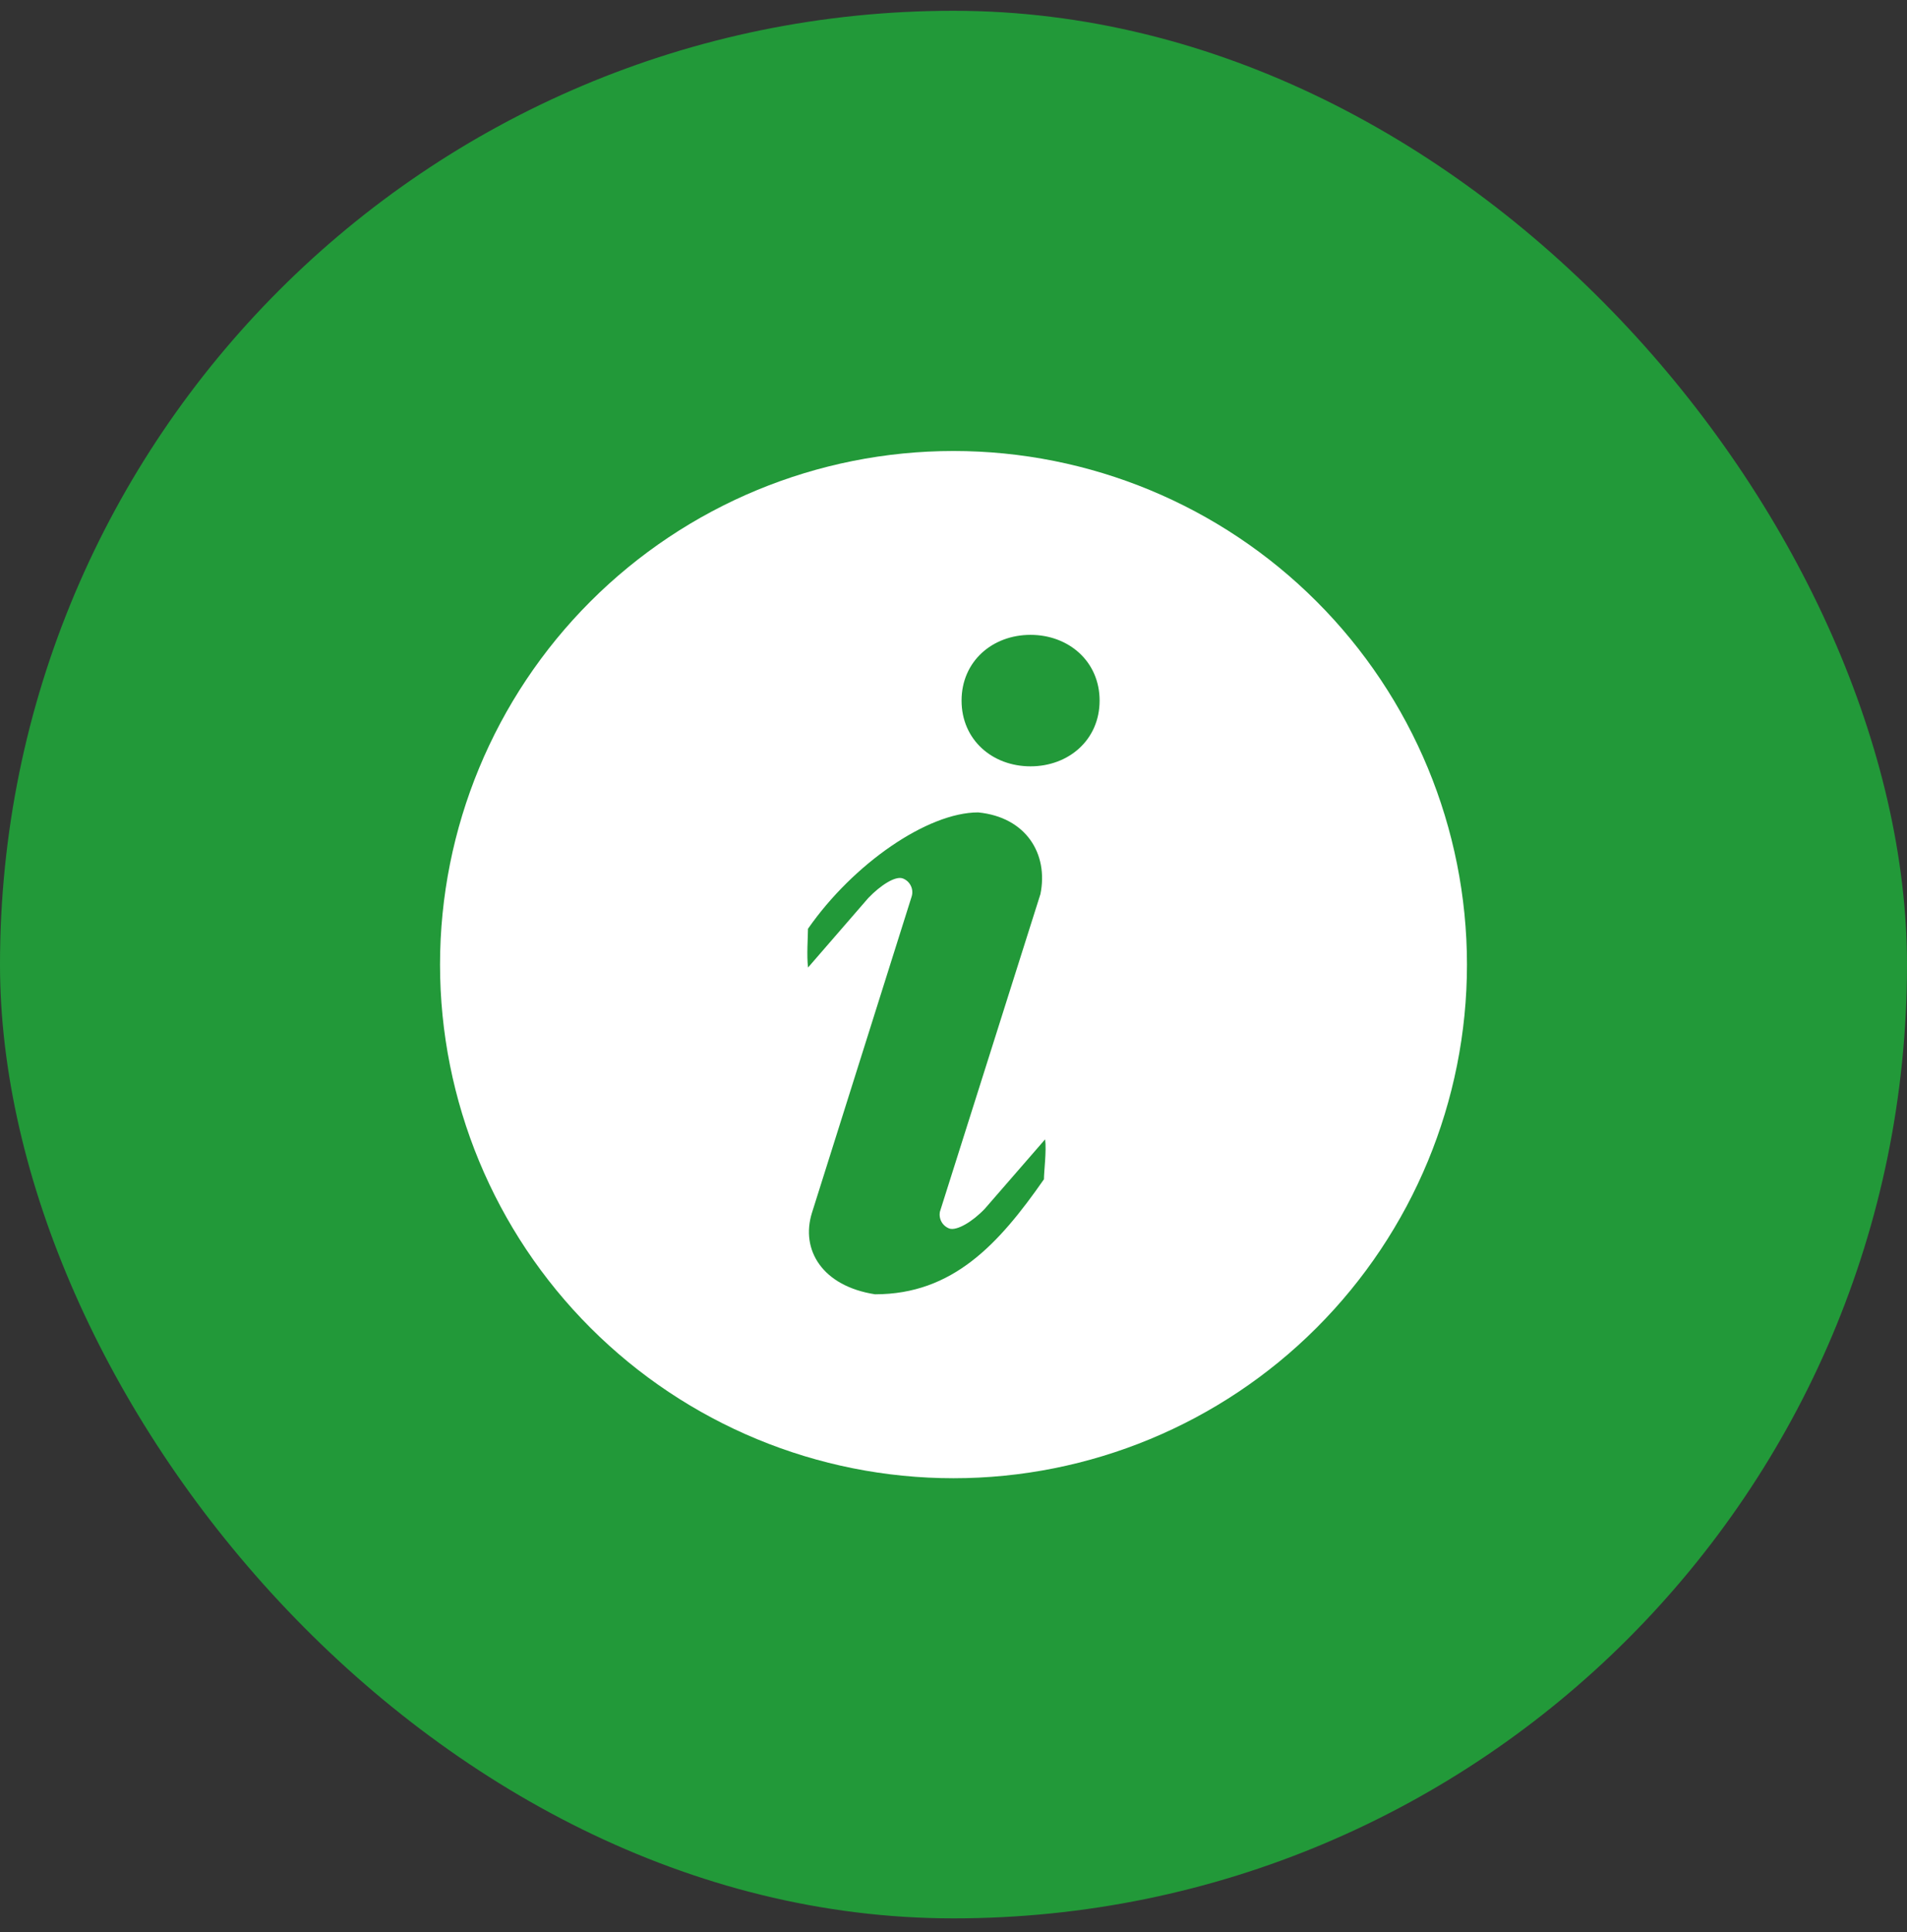
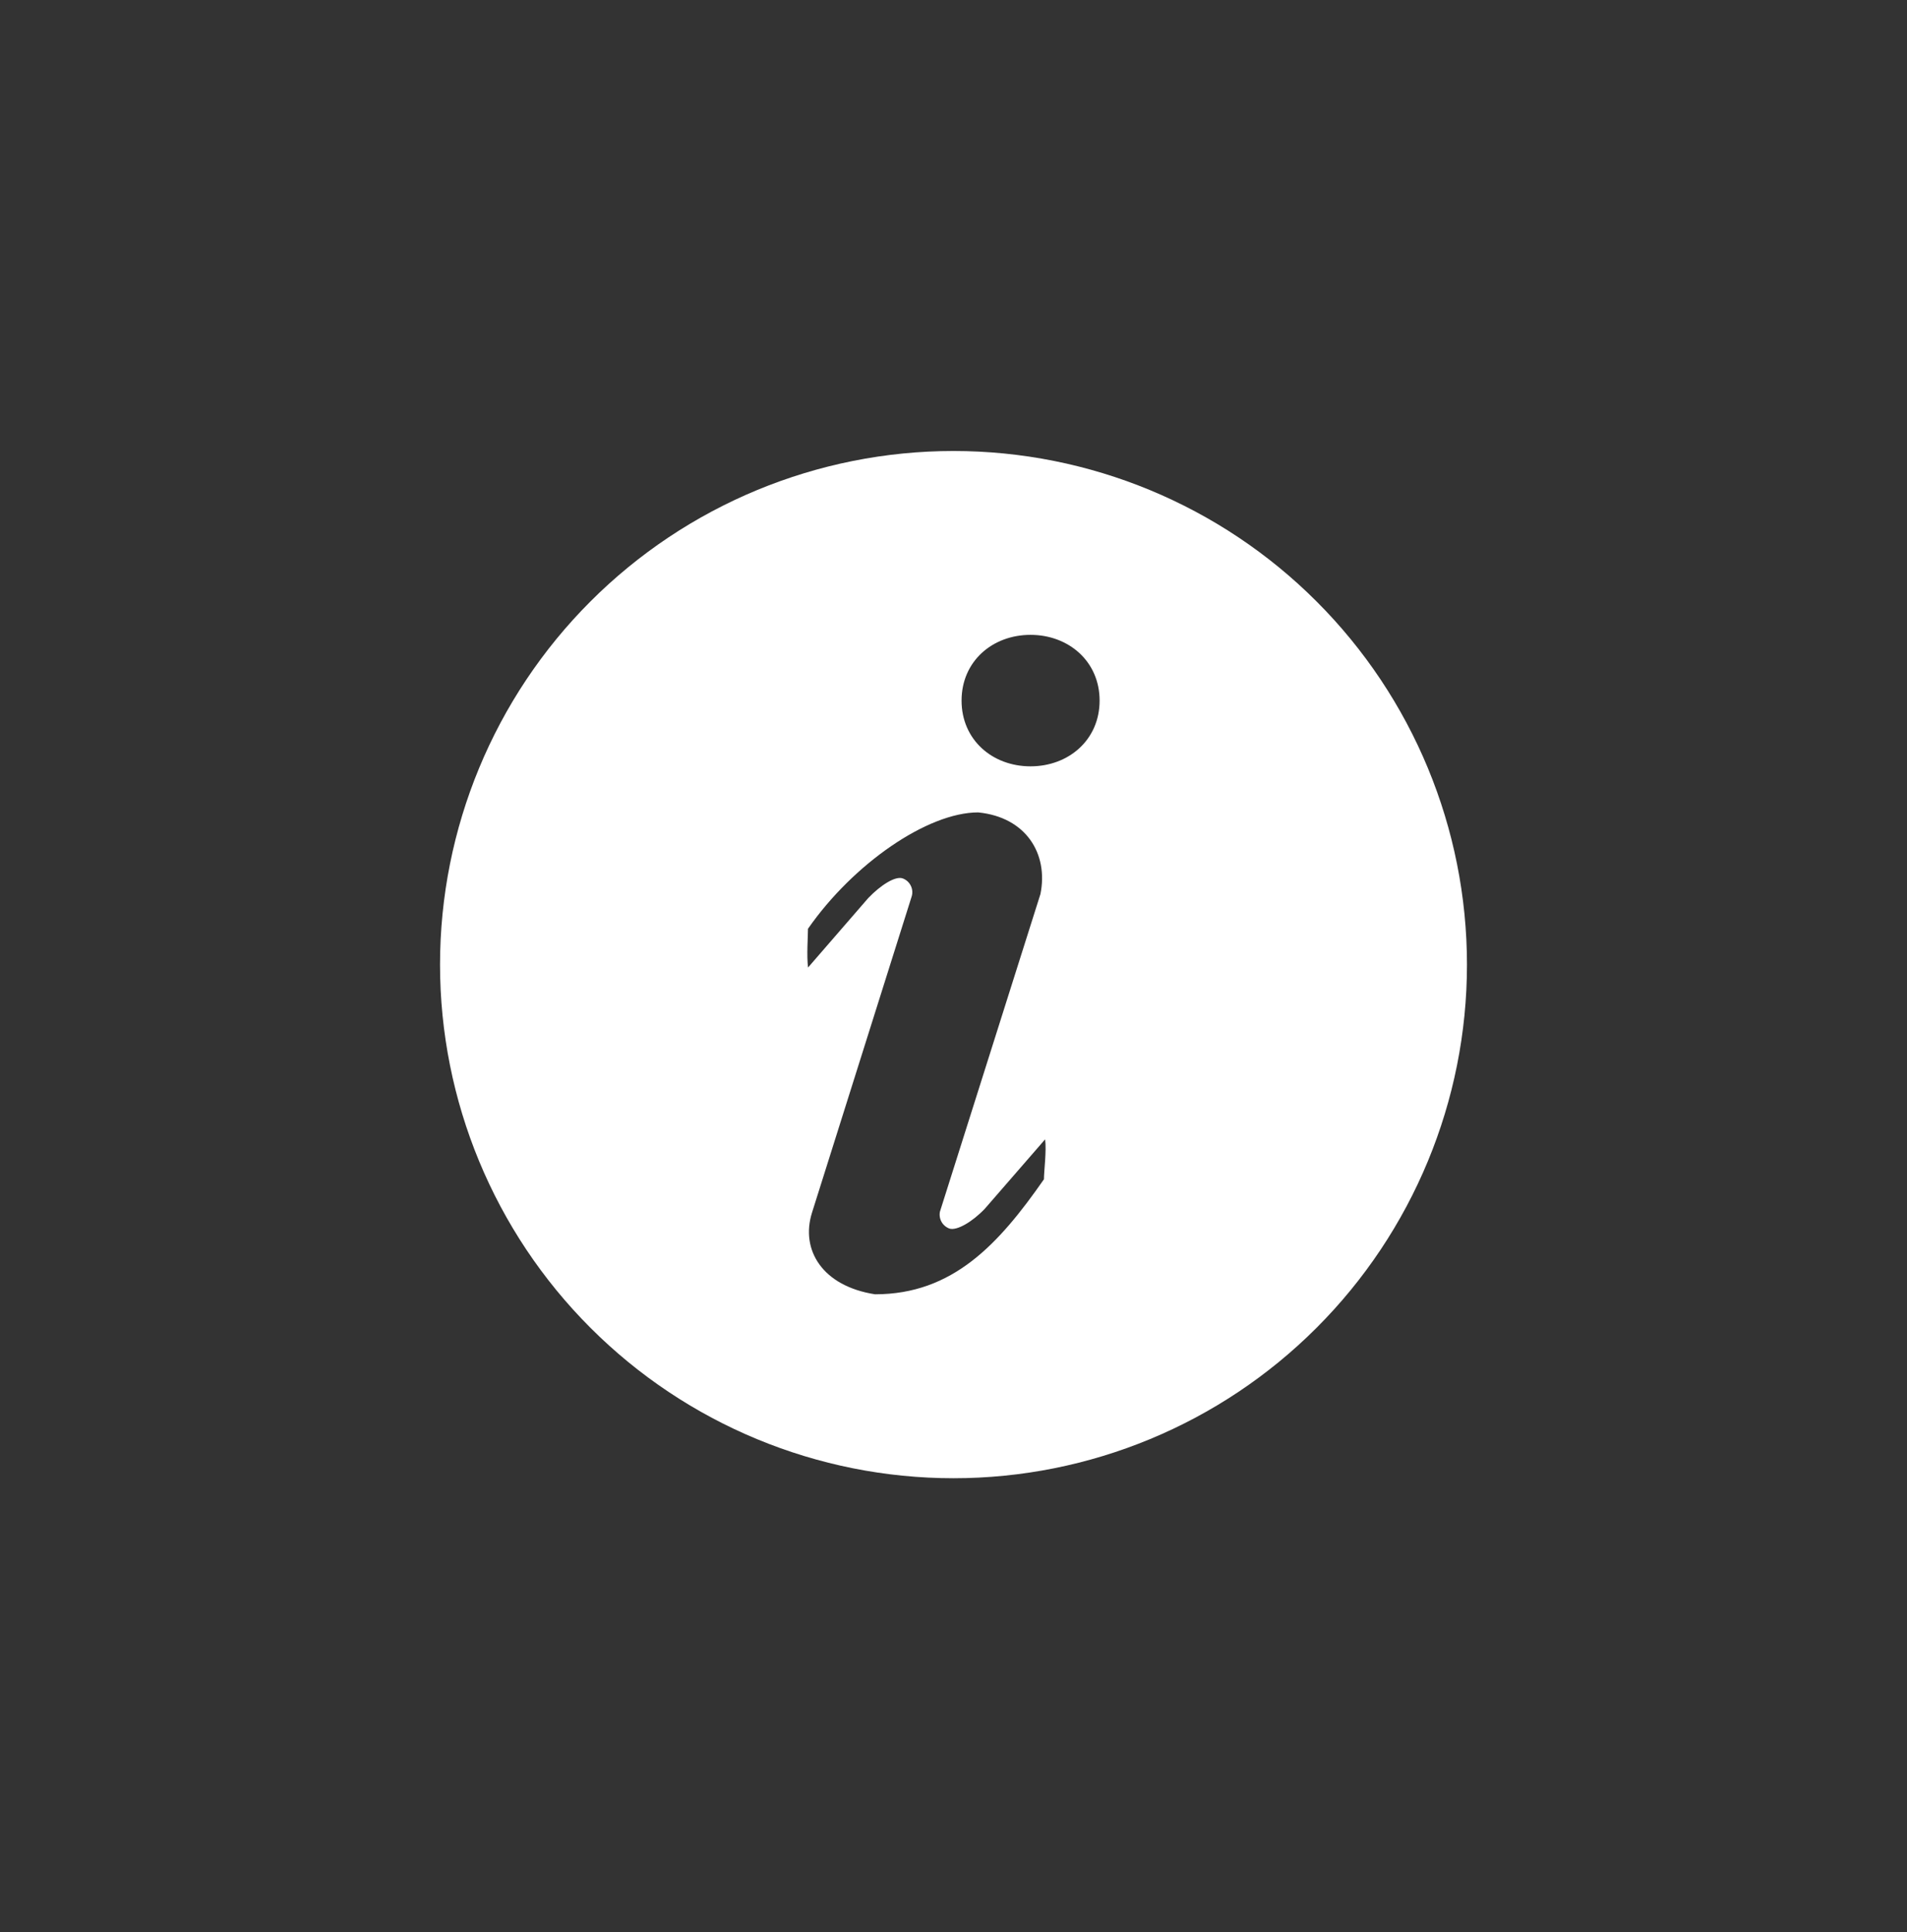
<svg xmlns="http://www.w3.org/2000/svg" width="78" height="79" viewBox="0 0 78 79" fill="none">
  <rect x="0" y="0" width="78" height="79" fill="#333333" stroke="none" />
-   <rect y="0.441" width="78" height="78" rx="39" fill="#229939" />
  <path d="M39 18.441C44.57 18.441 49.912 20.654 53.85 24.593C57.789 28.531 60.002 33.873 60.002 39.443C60.002 45.013 57.789 50.355 53.85 54.293C49.912 58.232 44.57 60.444 39 60.444C33.43 60.444 28.088 58.232 24.15 54.293C20.211 50.355 17.998 45.013 17.998 39.443C17.998 33.873 20.211 28.531 24.15 24.593C28.088 20.654 33.43 18.441 39 18.441ZM42.15 31.335C43.71 31.335 44.976 30.252 44.976 28.647C44.976 27.042 43.707 25.959 42.15 25.959C40.59 25.959 39.33 27.042 39.33 28.647C39.33 30.252 40.59 31.335 42.15 31.335ZM42.699 48.216C42.699 47.895 42.81 47.061 42.747 46.587L40.281 49.425C39.771 49.962 39.132 50.334 38.832 50.235C38.696 50.185 38.582 50.088 38.511 49.962C38.44 49.835 38.417 49.688 38.445 49.545L42.555 36.561C42.891 34.914 41.967 33.411 40.008 33.219C37.941 33.219 34.899 35.316 33.048 37.977C33.048 38.295 32.988 39.087 33.051 39.561L35.514 36.72C36.024 36.189 36.618 35.814 36.918 35.916C37.066 35.969 37.187 36.078 37.255 36.22C37.324 36.361 37.334 36.524 37.284 36.672L33.21 49.593C32.739 51.105 33.63 52.587 35.79 52.923C38.97 52.923 40.848 50.877 42.702 48.216H42.699Z" fill="white" />
</svg>